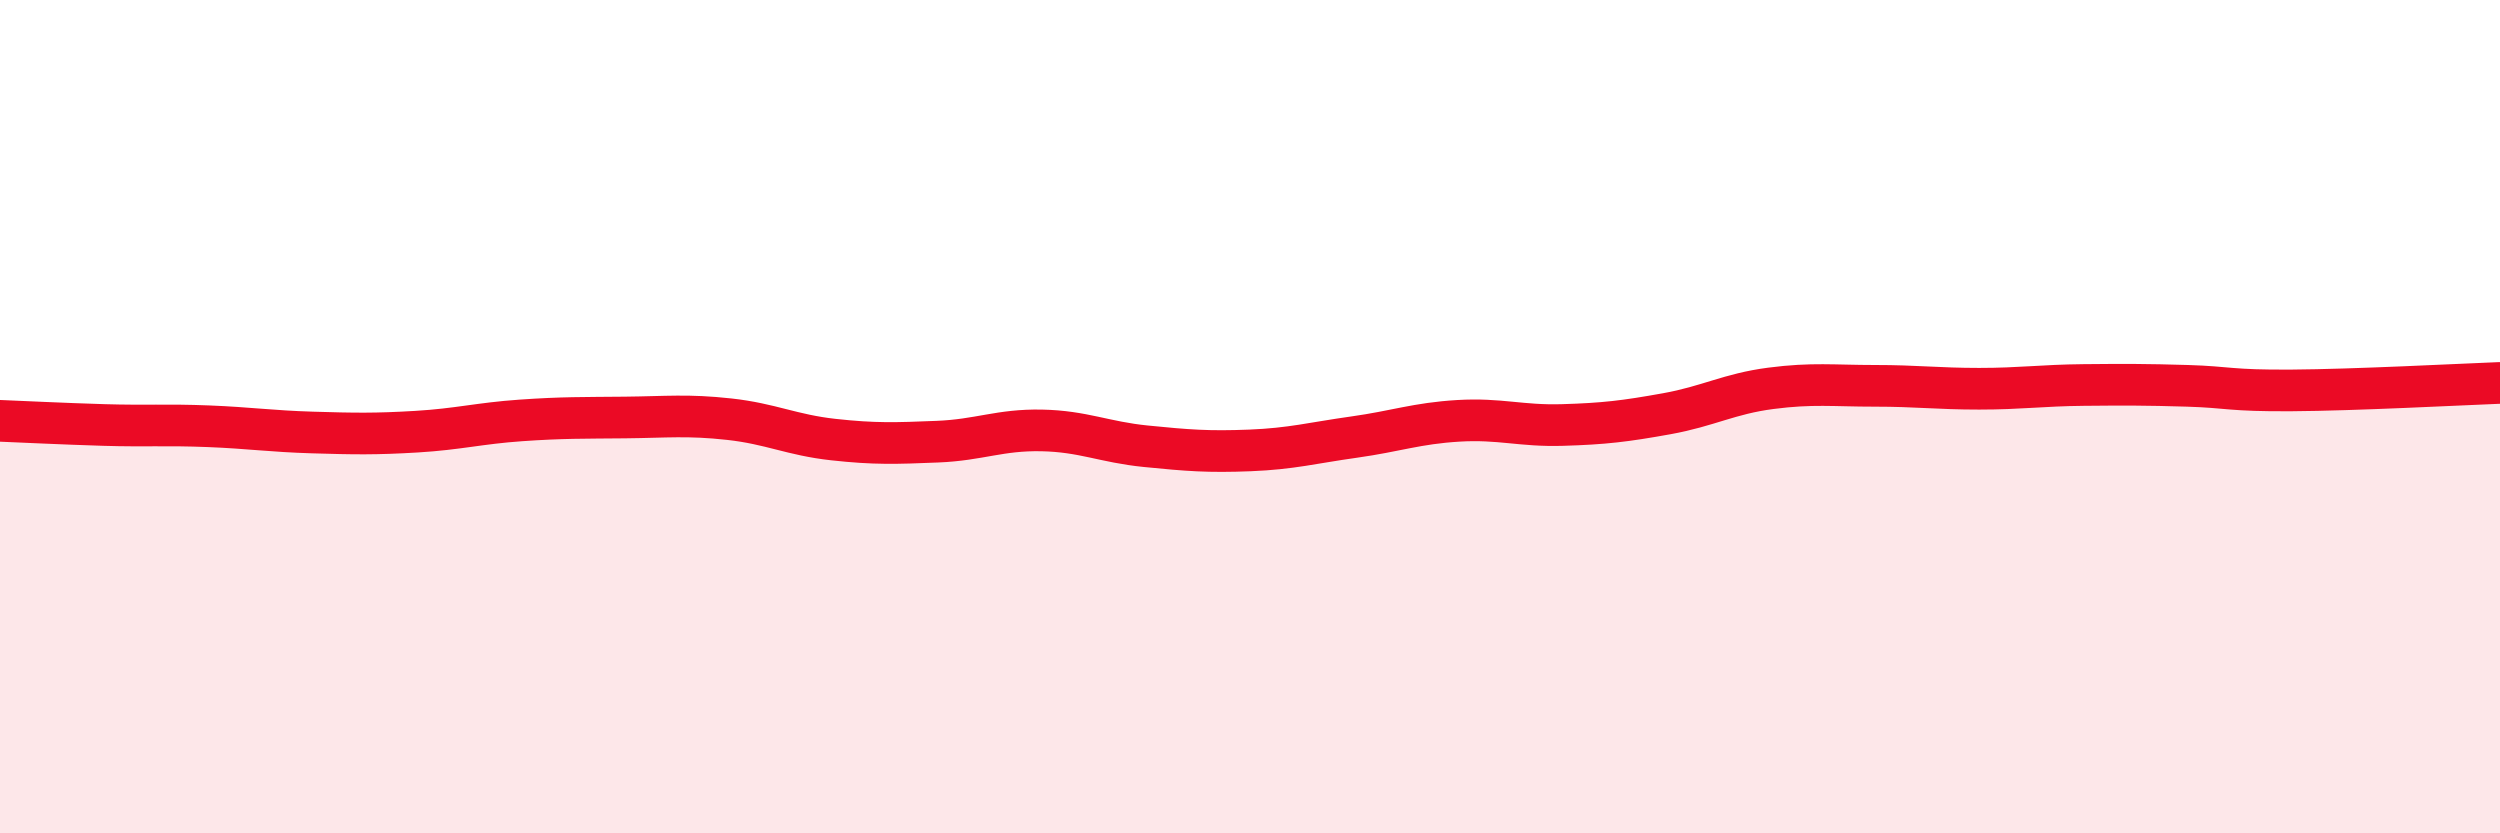
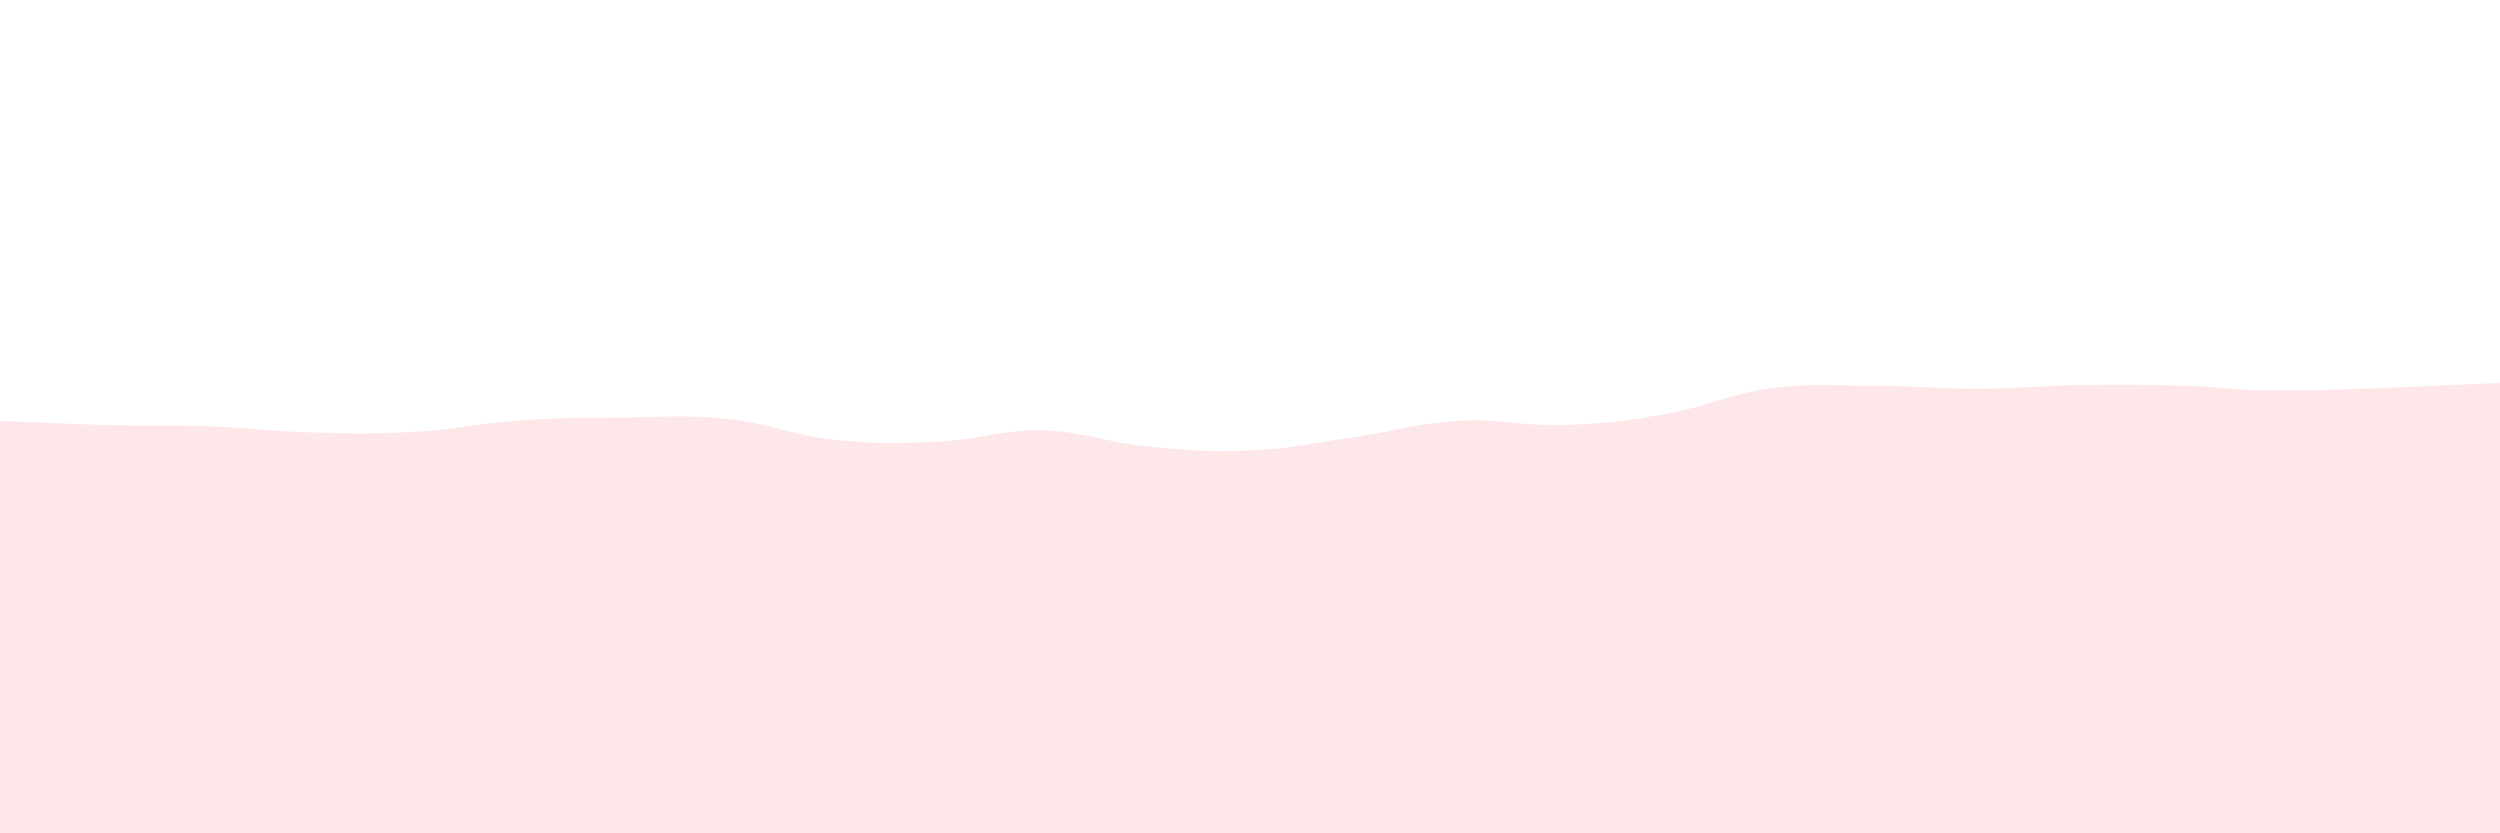
<svg xmlns="http://www.w3.org/2000/svg" width="60" height="20" viewBox="0 0 60 20">
  <path d="M 0,10.1 C 0.5,10.12 1.5,10.17 2.5,10.2 C 3.5,10.23 4,10.19 5,10.23 C 6,10.27 6.5,10.35 7.5,10.38 C 8.5,10.41 9,10.42 10,10.36 C 11,10.3 11.5,10.16 12.5,10.09 C 13.5,10.02 14,10.03 15,10.02 C 16,10.01 16.5,9.95 17.5,10.06 C 18.5,10.17 19,10.44 20,10.55 C 21,10.66 21.5,10.64 22.5,10.6 C 23.5,10.56 24,10.31 25,10.33 C 26,10.35 26.5,10.61 27.5,10.71 C 28.5,10.81 29,10.85 30,10.81 C 31,10.77 31.5,10.63 32.5,10.49 C 33.5,10.35 34,10.16 35,10.1 C 36,10.04 36.5,10.23 37.5,10.2 C 38.5,10.17 39,10.11 40,9.93 C 41,9.75 41.5,9.45 42.5,9.32 C 43.5,9.19 44,9.26 45,9.26 C 46,9.26 46.5,9.33 47.5,9.33 C 48.5,9.33 49,9.25 50,9.24 C 51,9.23 51.5,9.23 52.5,9.26 C 53.5,9.29 53.5,9.38 55,9.37 C 56.5,9.36 59,9.23 60,9.19L60 20L0 20Z" fill="#EB0A25" opacity="0.1" stroke-linecap="round" stroke-linejoin="round" />
-   <path d="M 0,10.1 C 0.5,10.12 1.5,10.17 2.5,10.2 C 3.5,10.23 4,10.19 5,10.23 C 6,10.27 6.5,10.35 7.5,10.38 C 8.5,10.41 9,10.42 10,10.36 C 11,10.3 11.5,10.16 12.5,10.09 C 13.5,10.02 14,10.03 15,10.02 C 16,10.01 16.5,9.95 17.5,10.06 C 18.5,10.17 19,10.44 20,10.55 C 21,10.66 21.5,10.64 22.5,10.6 C 23.5,10.56 24,10.31 25,10.33 C 26,10.35 26.5,10.61 27.5,10.71 C 28.5,10.81 29,10.85 30,10.81 C 31,10.77 31.5,10.63 32.5,10.49 C 33.5,10.35 34,10.16 35,10.1 C 36,10.04 36.5,10.23 37.5,10.2 C 38.5,10.17 39,10.11 40,9.93 C 41,9.75 41.5,9.45 42.5,9.32 C 43.5,9.19 44,9.26 45,9.26 C 46,9.26 46.5,9.33 47.5,9.33 C 48.5,9.33 49,9.25 50,9.24 C 51,9.23 51.5,9.23 52.5,9.26 C 53.5,9.29 53.5,9.38 55,9.37 C 56.5,9.36 59,9.23 60,9.19" stroke="#EB0A25" stroke-width="1" fill="none" stroke-linecap="round" stroke-linejoin="round" />
</svg>